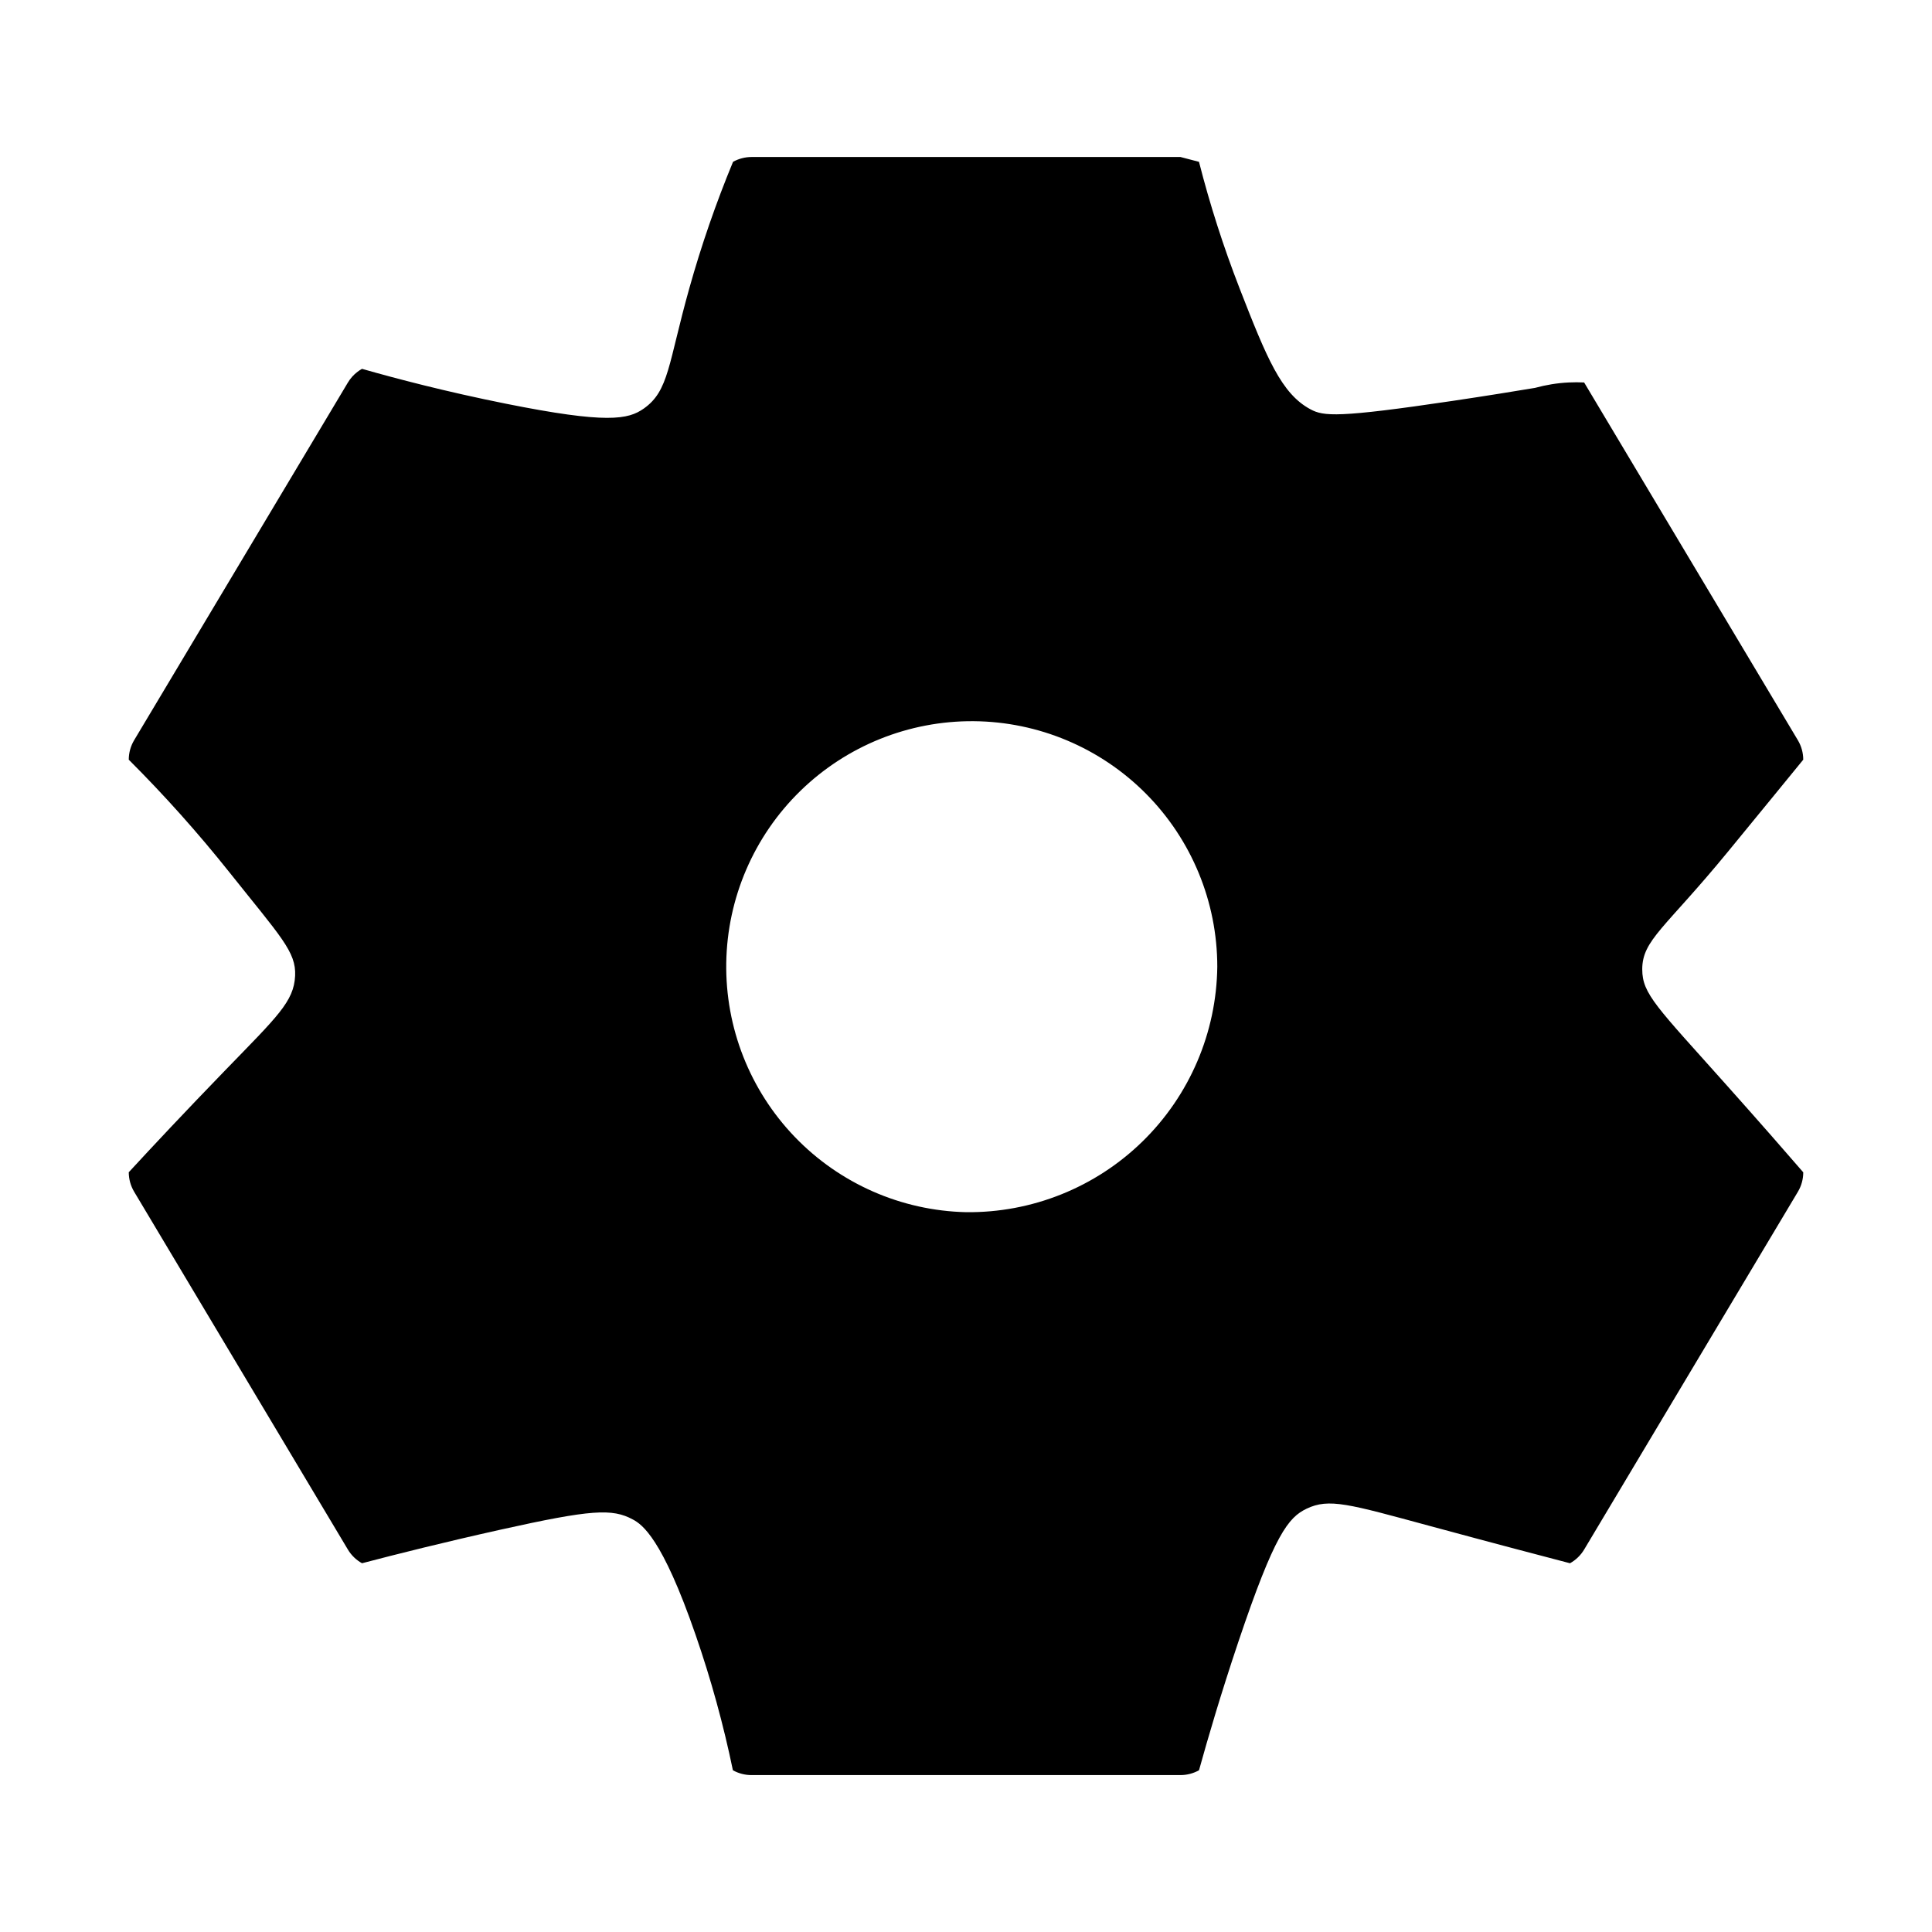
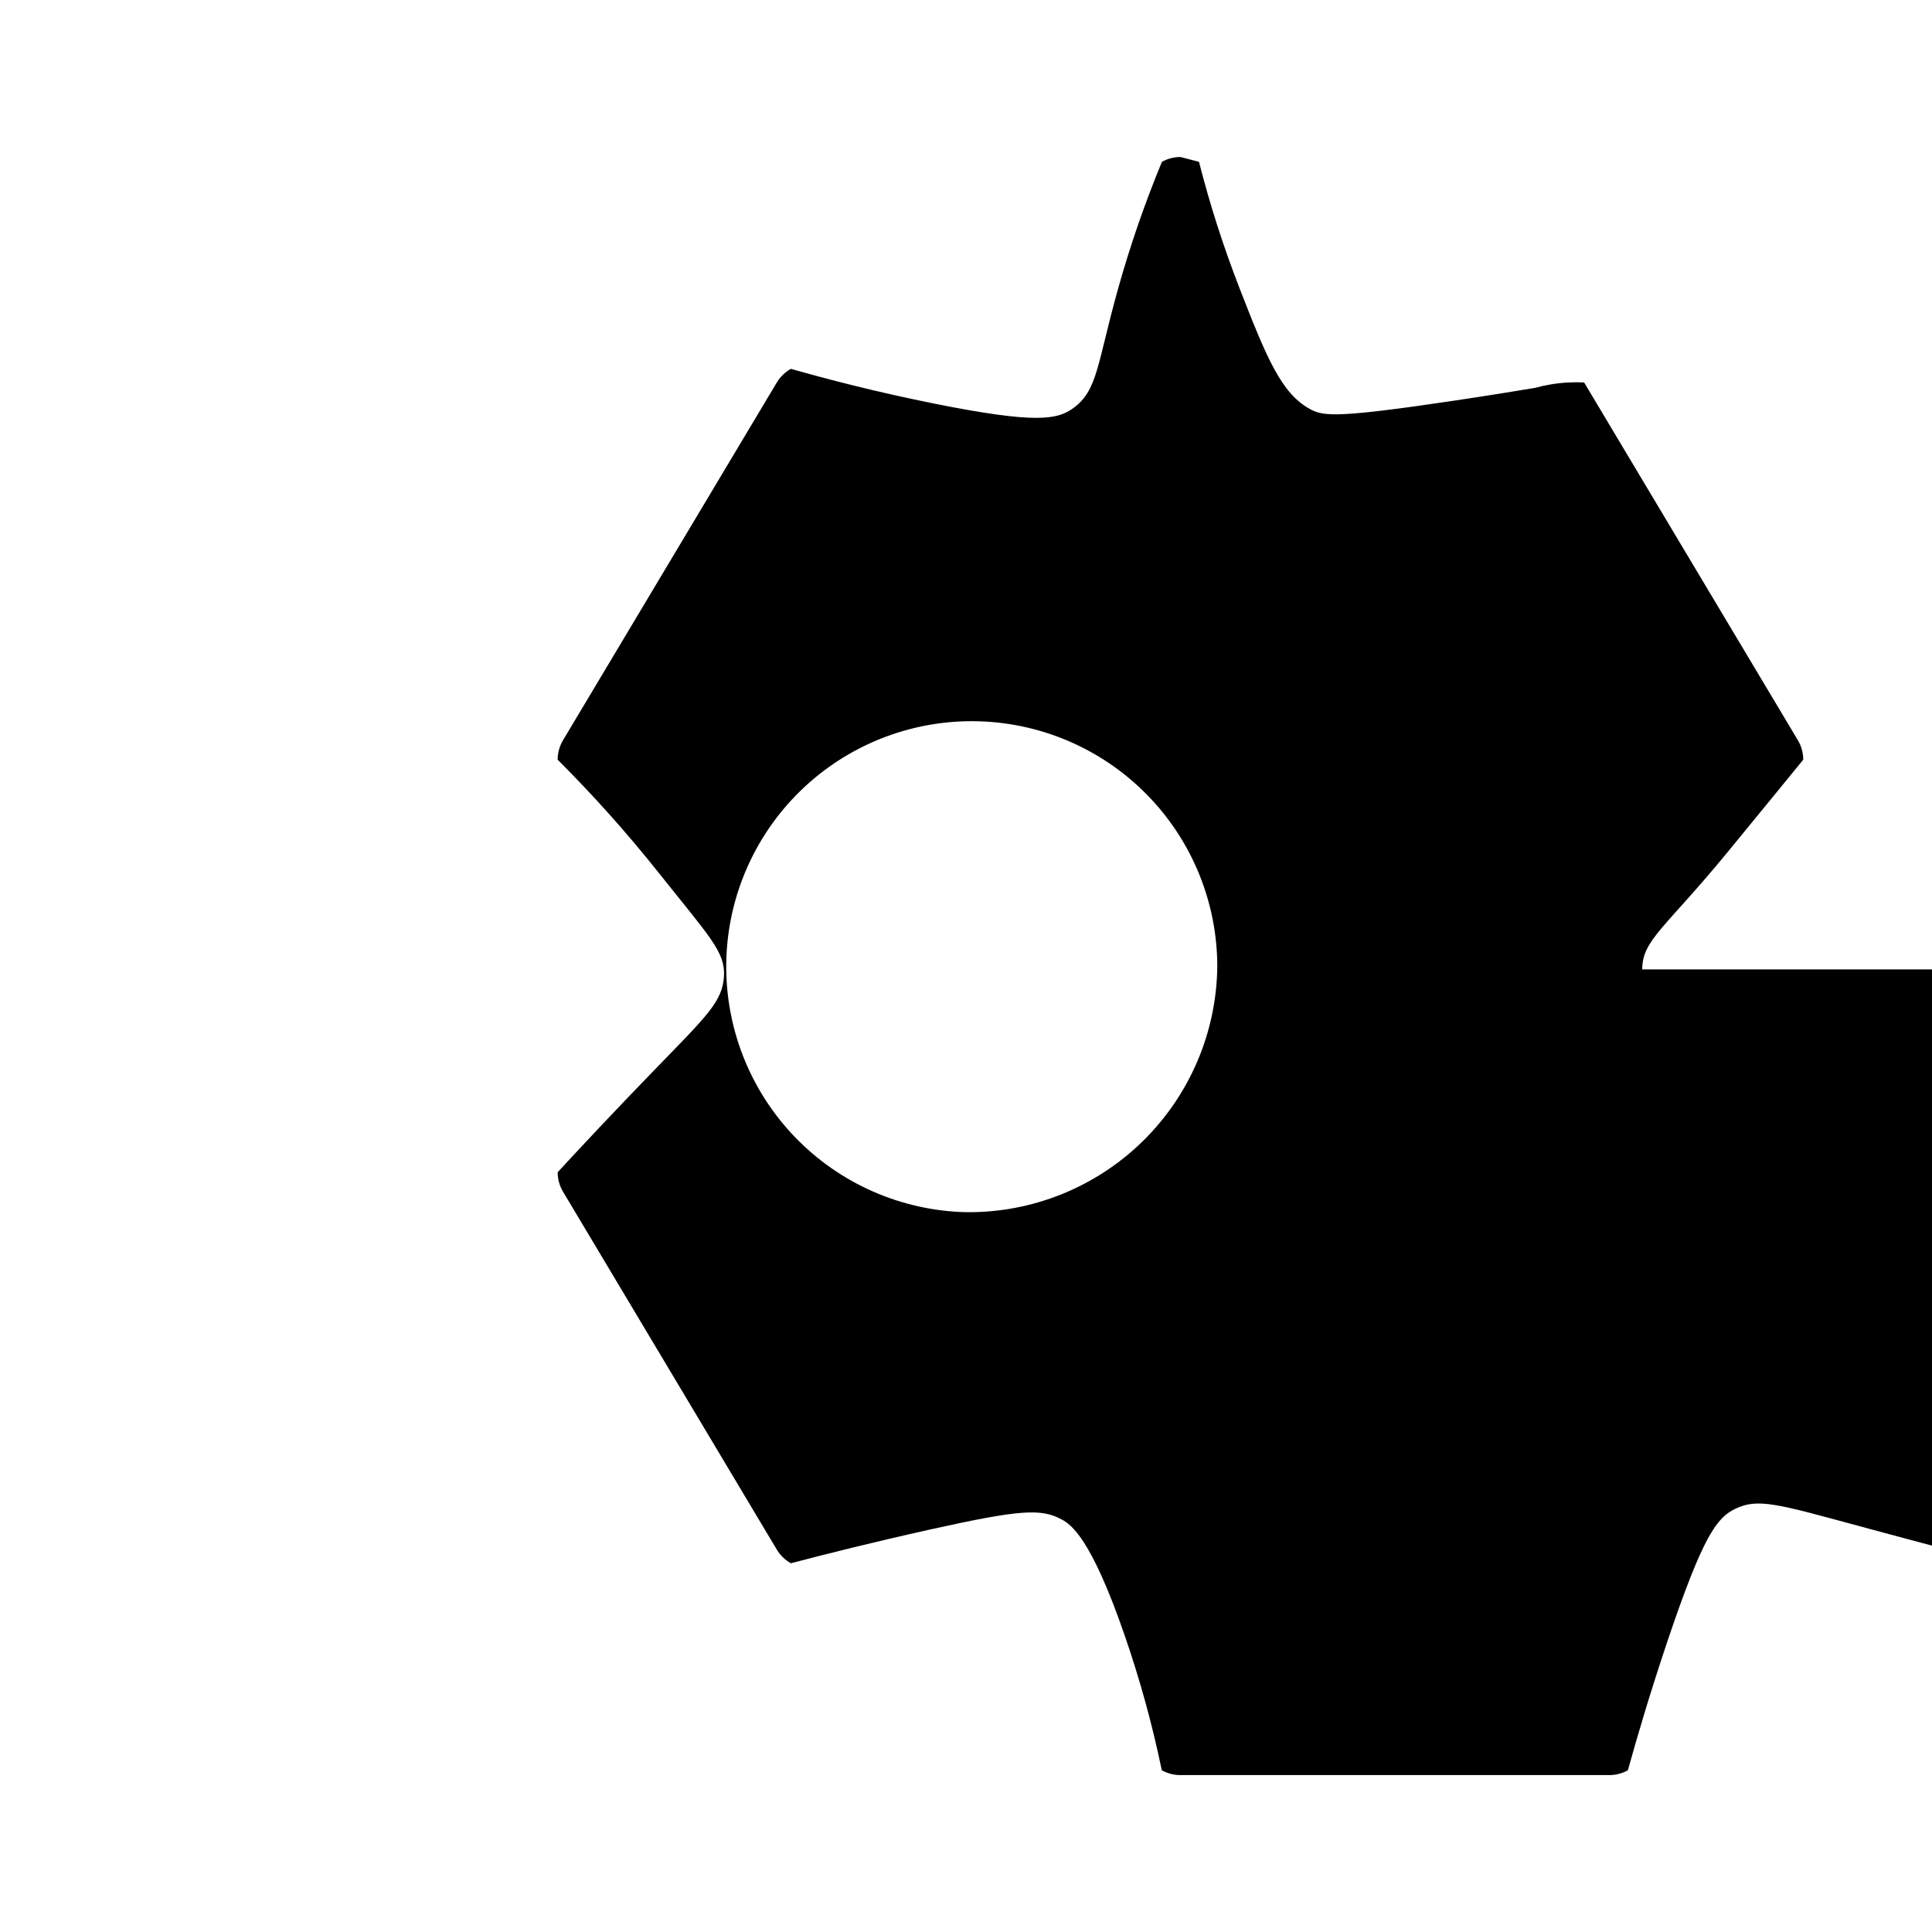
<svg xmlns="http://www.w3.org/2000/svg" fill="#000000" width="800px" height="800px" version="1.1" viewBox="144 144 512 512">
-   <path d="m579.21 400.9c0-7.801 6.047-10.883 22.672-31.141 9.262-11.285 16.48-20.129 19.996-24.434 0.004-1.816-0.492-3.602-1.426-5.164l-56.641-94.805c-1.281-0.066-2.656-0.07-4.109 0h-0.004c-3.008 0.152-5.992 0.637-8.898 1.434-5.238 0.875-12.75 2.098-21.809 3.445-30.492 4.535-34.219 4.09-37.68 2.246-7.727-4.121-11.586-13.512-18.859-32.188h0.004c-4.242-10.906-7.82-22.062-10.711-33.406l-4.914-1.281h-113.66c-1.719 0.004-3.41 0.445-4.91 1.281-4.527 10.938-8.398 22.133-11.59 33.527-5.617 20.027-5.367 27.141-12.055 31.852-4.144 2.922-9.785 4.09-36.586-1.289-15.922-3.195-28.957-6.625-38.094-9.23-0.41 0.23-0.801 0.484-1.176 0.766-1.031 0.781-1.902 1.754-2.566 2.867l-56.645 94.781c-0.934 1.562-1.426 3.348-1.426 5.164 9.414 9.398 18.289 19.324 26.582 29.727 13.629 17.129 17.816 21.16 17.504 27.555-0.328 6.82-4.676 10.746-18.555 25.059-10.551 10.887-19.23 20.152-25.527 26.988h-0.004c0.004 0.906 0.125 1.805 0.363 2.68 0.242 0.871 0.602 1.707 1.062 2.484l56.645 94.828c0.906 1.516 2.195 2.769 3.742 3.629 9.332-2.449 21.859-5.594 36.777-8.914 24.008-5.336 29.539-5.644 35.016-2.676 2.434 1.32 7.727 4.84 16.625 30.605v0.004c4.062 11.723 7.359 23.695 9.871 35.844 1.5 0.836 3.191 1.277 4.91 1.277h113.7c1.719 0 3.41-0.441 4.914-1.277 2.379-8.59 5.805-20.277 10.422-34.023 9.598-28.535 13.262-32.988 18.102-35.301 5.934-2.836 11.125-1.25 32.695 4.594 17.332 4.695 30.637 8.184 37.102 9.871v-0.004c1.547-0.859 2.836-2.113 3.746-3.629l56.641-94.809c0.934-1.562 1.426-3.344 1.426-5.164-4.223-4.875-11.316-13.023-20.285-23.062-18.562-20.793-22.387-24.211-22.383-30.711zm-179.21 64.34c-17.164-0.402-33.477-7.574-45.375-19.949-11.902-12.375-18.426-28.953-18.16-46.121 0.27-17.164 7.312-33.531 19.594-45.527s28.809-18.652 45.977-18.52c17.168 0.137 33.586 7.051 45.68 19.238s18.879 28.66 18.879 45.832c-0.207 17.453-7.34 34.113-19.828 46.312-12.488 12.195-29.312 18.938-46.766 18.734z" />
+   <path d="m579.21 400.9c0-7.801 6.047-10.883 22.672-31.141 9.262-11.285 16.48-20.129 19.996-24.434 0.004-1.816-0.492-3.602-1.426-5.164l-56.641-94.805c-1.281-0.066-2.656-0.07-4.109 0h-0.004c-3.008 0.152-5.992 0.637-8.898 1.434-5.238 0.875-12.75 2.098-21.809 3.445-30.492 4.535-34.219 4.09-37.68 2.246-7.727-4.121-11.586-13.512-18.859-32.188h0.004c-4.242-10.906-7.82-22.062-10.711-33.406l-4.914-1.281c-1.719 0.004-3.41 0.445-4.91 1.281-4.527 10.938-8.398 22.133-11.59 33.527-5.617 20.027-5.367 27.141-12.055 31.852-4.144 2.922-9.785 4.09-36.586-1.289-15.922-3.195-28.957-6.625-38.094-9.23-0.41 0.23-0.801 0.484-1.176 0.766-1.031 0.781-1.902 1.754-2.566 2.867l-56.645 94.781c-0.934 1.562-1.426 3.348-1.426 5.164 9.414 9.398 18.289 19.324 26.582 29.727 13.629 17.129 17.816 21.16 17.504 27.555-0.328 6.82-4.676 10.746-18.555 25.059-10.551 10.887-19.23 20.152-25.527 26.988h-0.004c0.004 0.906 0.125 1.805 0.363 2.68 0.242 0.871 0.602 1.707 1.062 2.484l56.645 94.828c0.906 1.516 2.195 2.769 3.742 3.629 9.332-2.449 21.859-5.594 36.777-8.914 24.008-5.336 29.539-5.644 35.016-2.676 2.434 1.32 7.727 4.84 16.625 30.605v0.004c4.062 11.723 7.359 23.695 9.871 35.844 1.5 0.836 3.191 1.277 4.91 1.277h113.7c1.719 0 3.41-0.441 4.914-1.277 2.379-8.59 5.805-20.277 10.422-34.023 9.598-28.535 13.262-32.988 18.102-35.301 5.934-2.836 11.125-1.25 32.695 4.594 17.332 4.695 30.637 8.184 37.102 9.871v-0.004c1.547-0.859 2.836-2.113 3.746-3.629l56.641-94.809c0.934-1.562 1.426-3.344 1.426-5.164-4.223-4.875-11.316-13.023-20.285-23.062-18.562-20.793-22.387-24.211-22.383-30.711zm-179.21 64.34c-17.164-0.402-33.477-7.574-45.375-19.949-11.902-12.375-18.426-28.953-18.16-46.121 0.27-17.164 7.312-33.531 19.594-45.527s28.809-18.652 45.977-18.52c17.168 0.137 33.586 7.051 45.68 19.238s18.879 28.66 18.879 45.832c-0.207 17.453-7.34 34.113-19.828 46.312-12.488 12.195-29.312 18.938-46.766 18.734z" />
</svg>